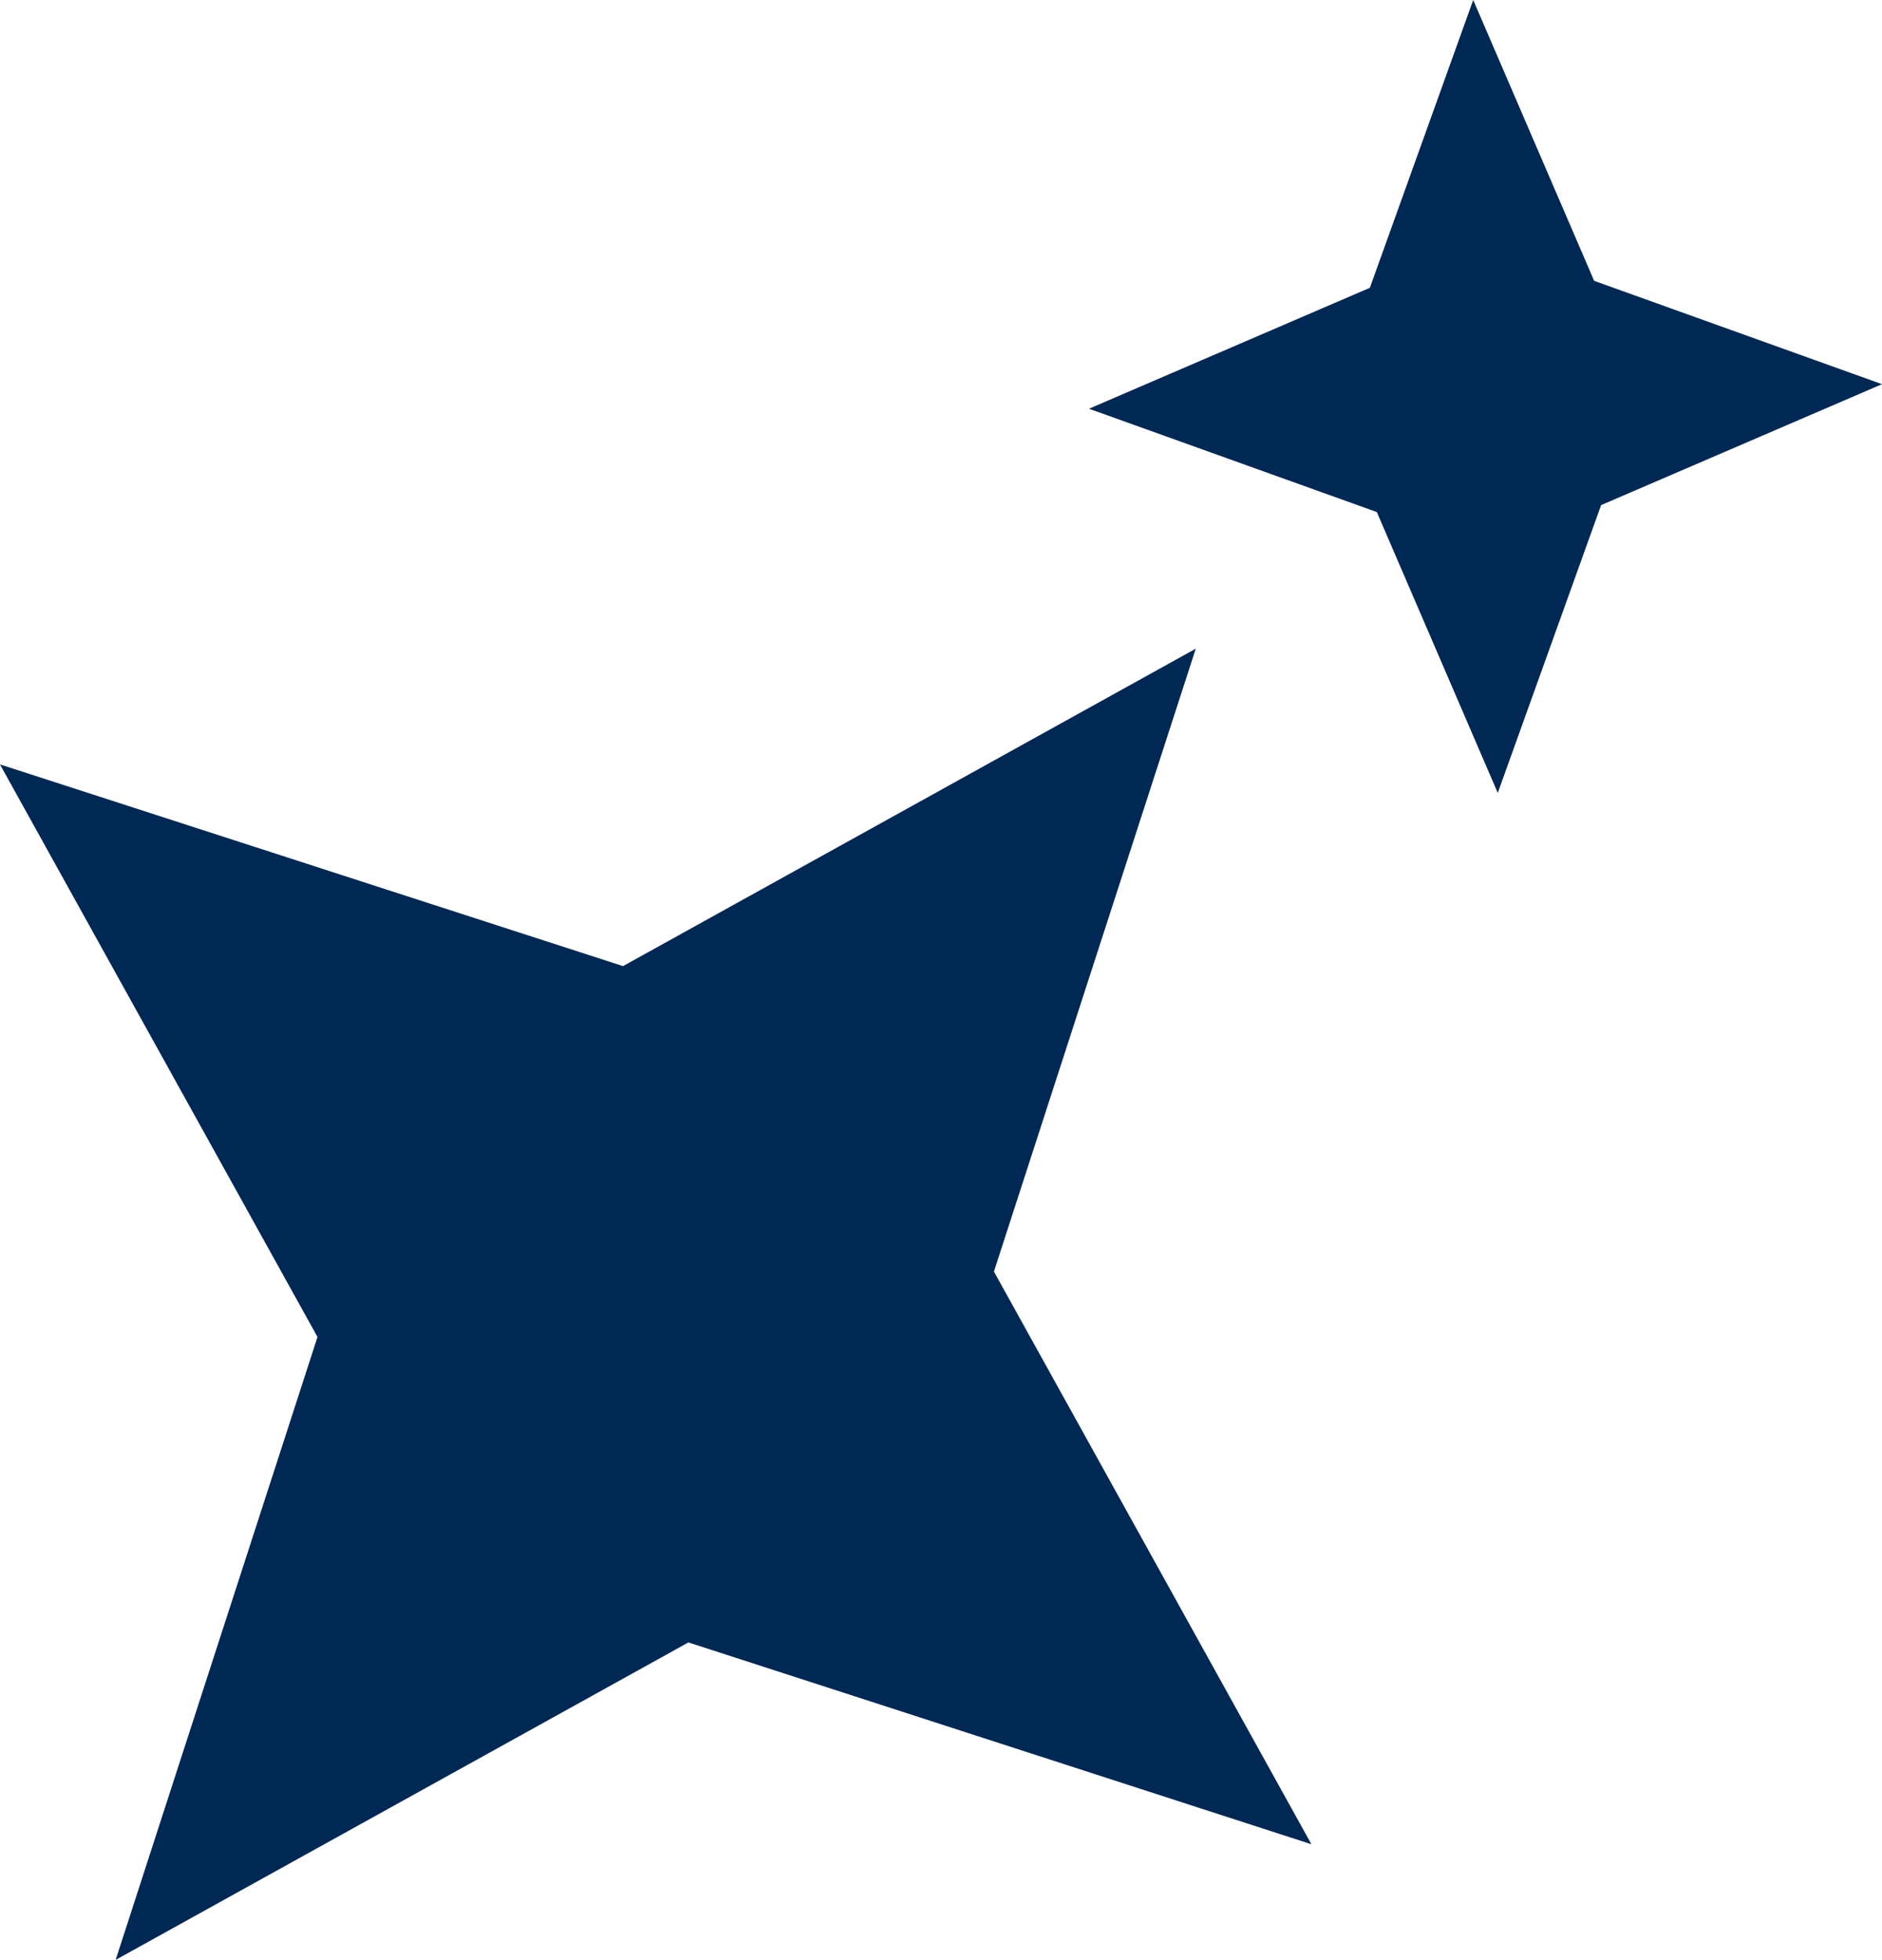
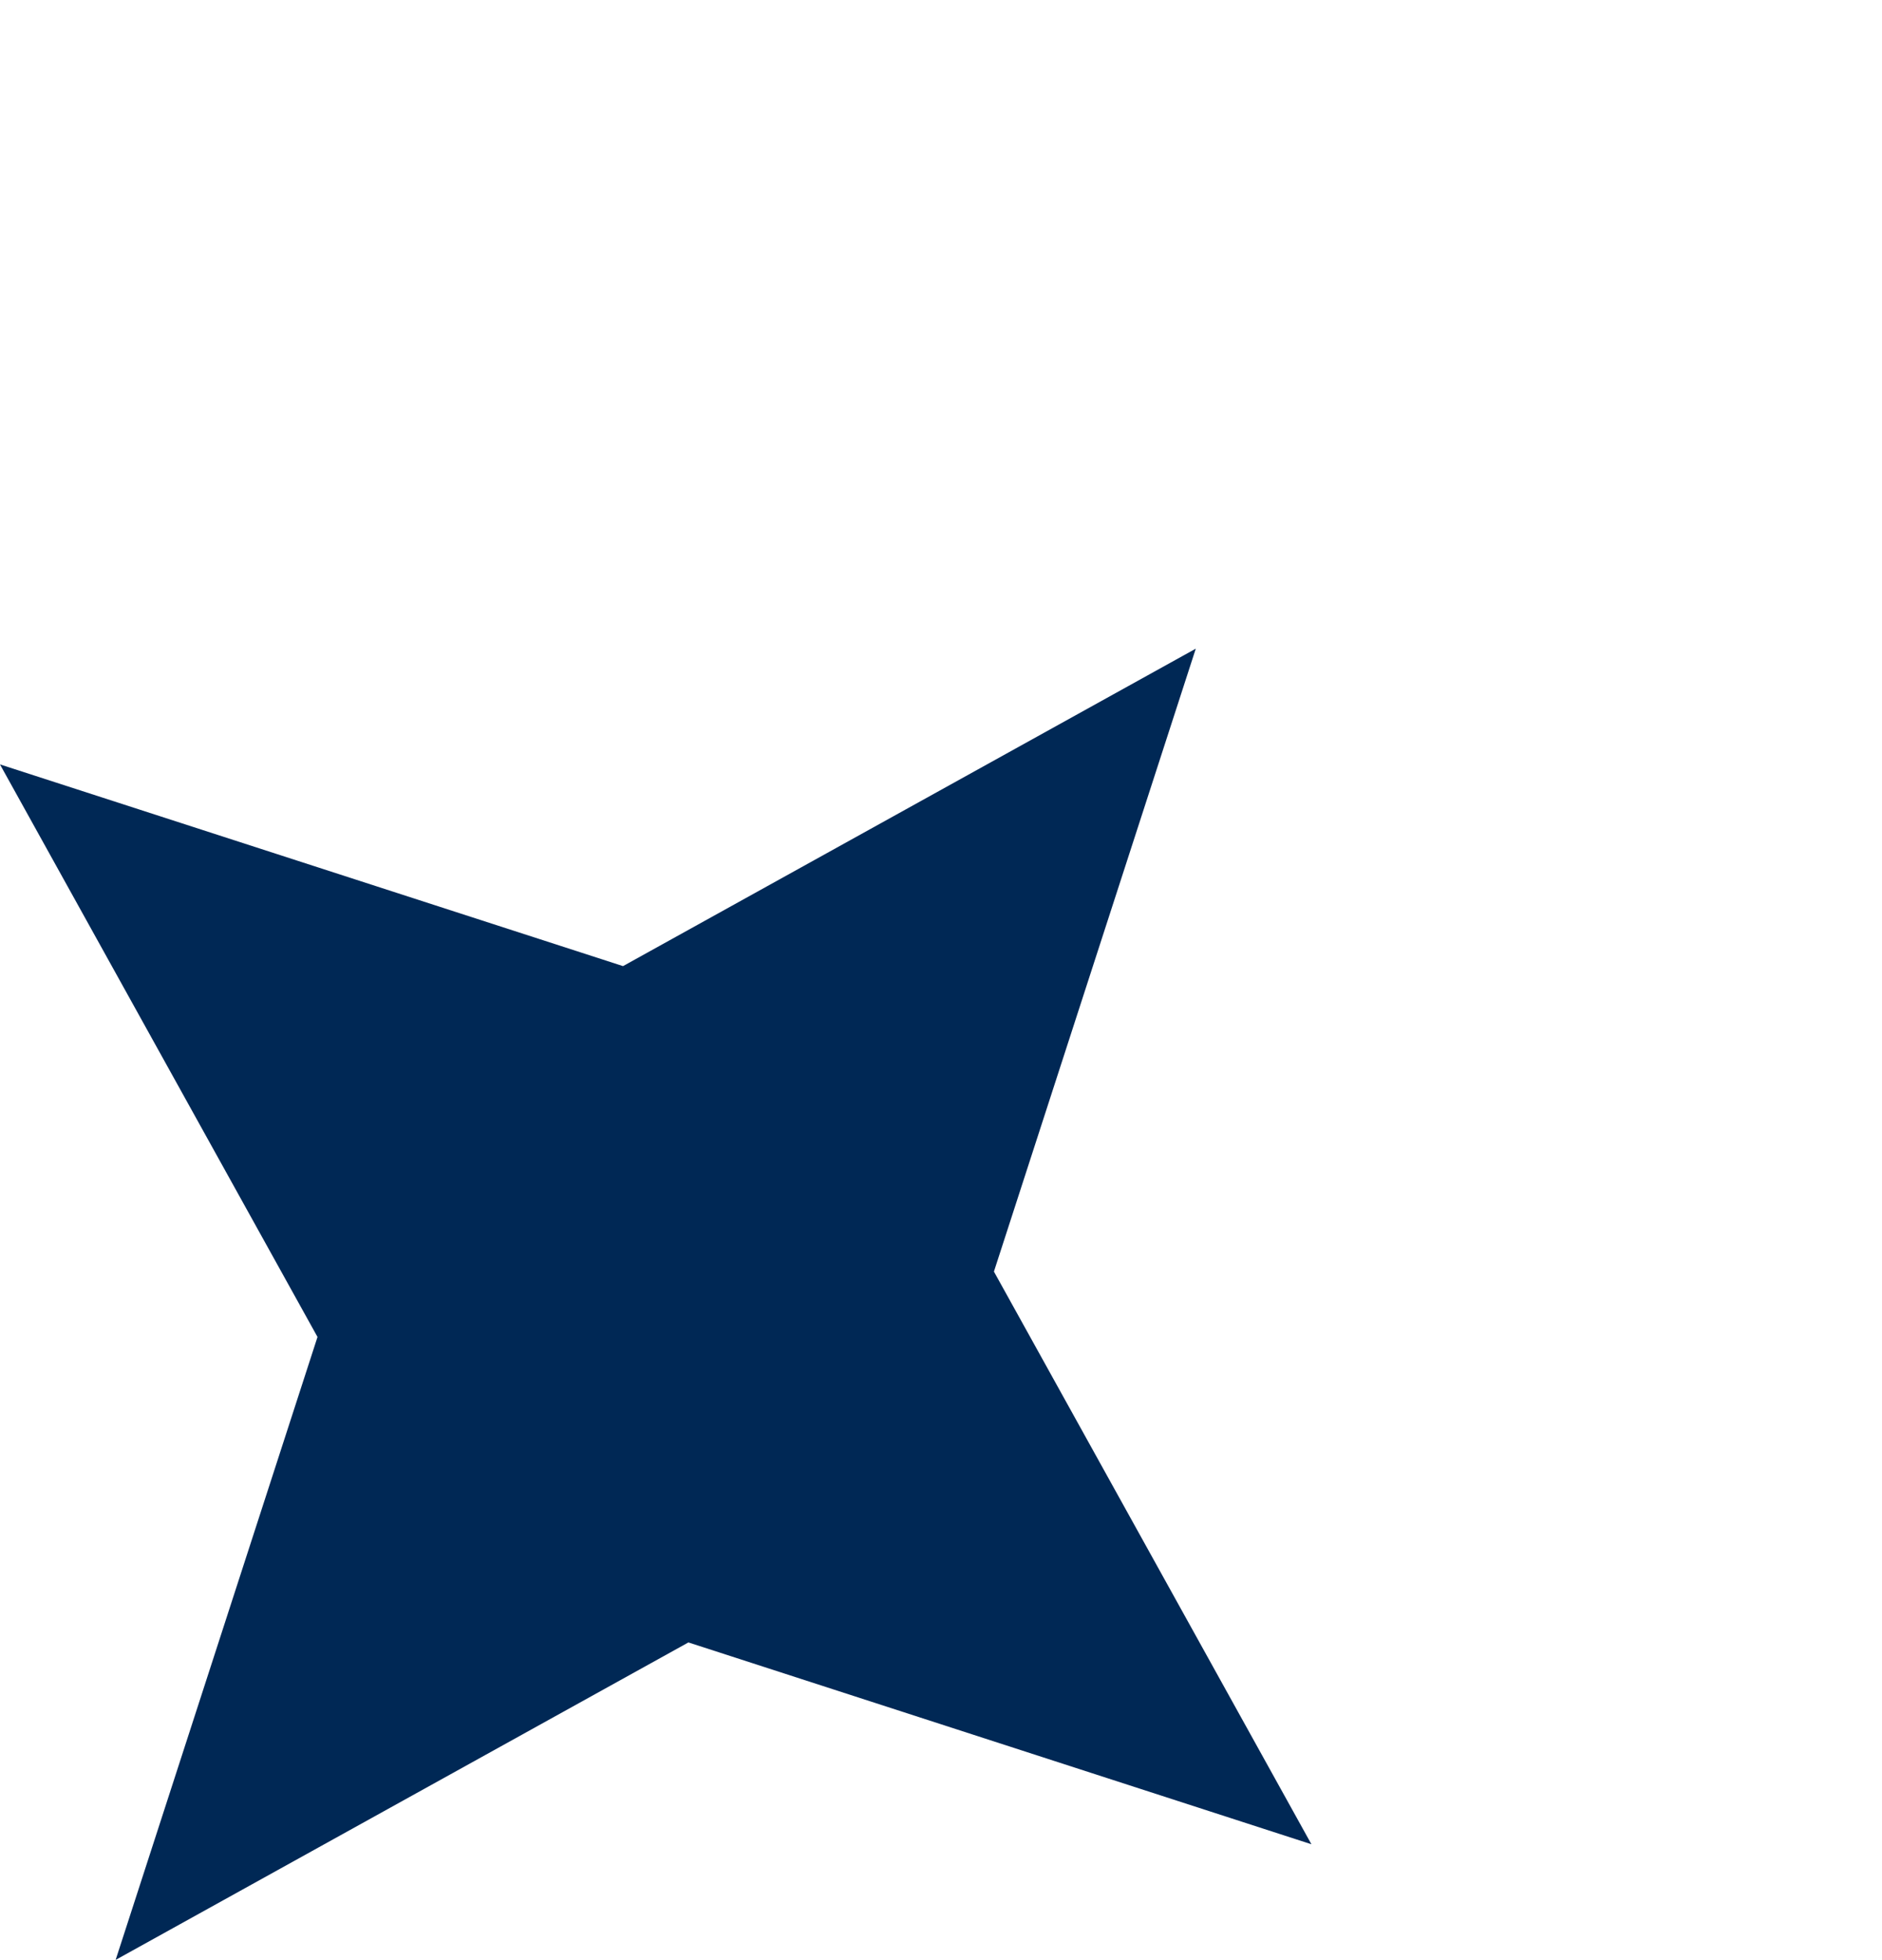
<svg xmlns="http://www.w3.org/2000/svg" width="48.985" height="51.023" viewBox="0 0 48.985 51.023">
  <g transform="translate(-235.401 -716.862)">
    <path d="M251.617,748.3l14.908-8.264-5.254,16.216,8.264,14.908-16.216-5.254-14.908,8.264,5.254-16.216L235.4,743.049Z" transform="translate(0 -6.288)" fill="#002855" />
-     <path d="M282.865,724.173l7.492,2.69-7.311,3.148-2.69,7.492-3.148-7.311-7.492-2.69,7.311-3.148,2.69-7.492Z" transform="translate(-5.971 0)" fill="#002855" />
  </g>
</svg>